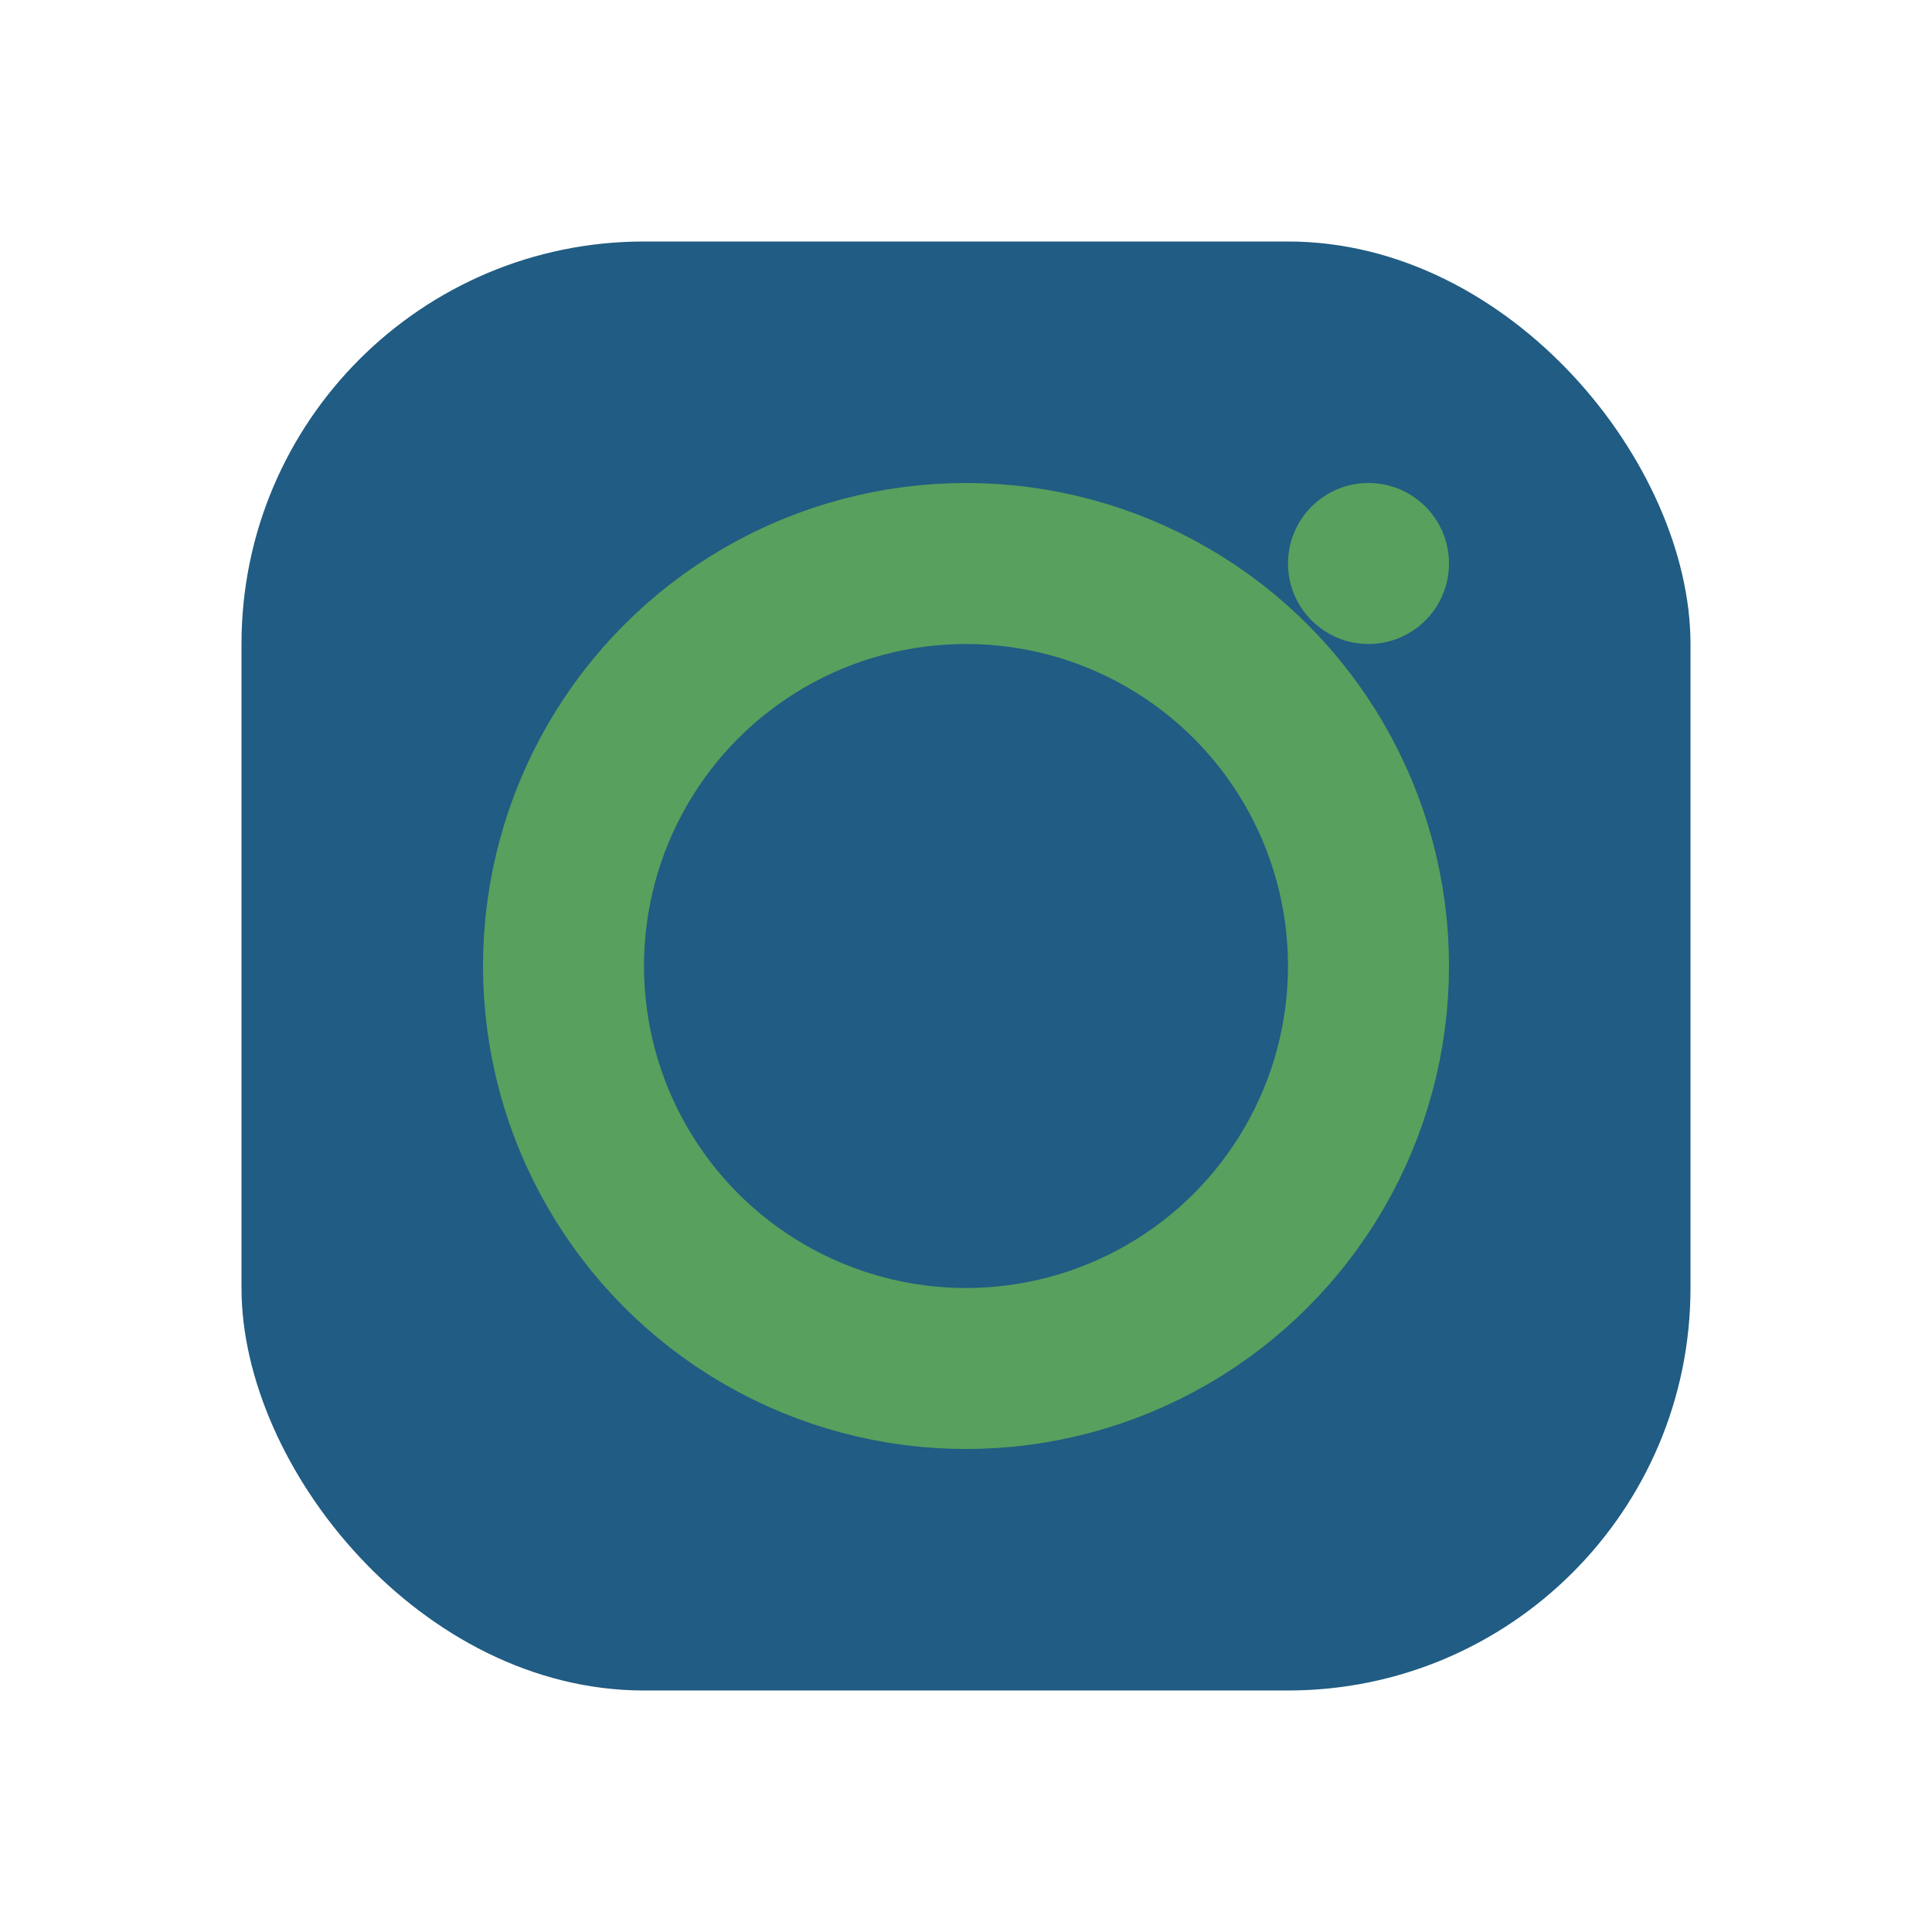
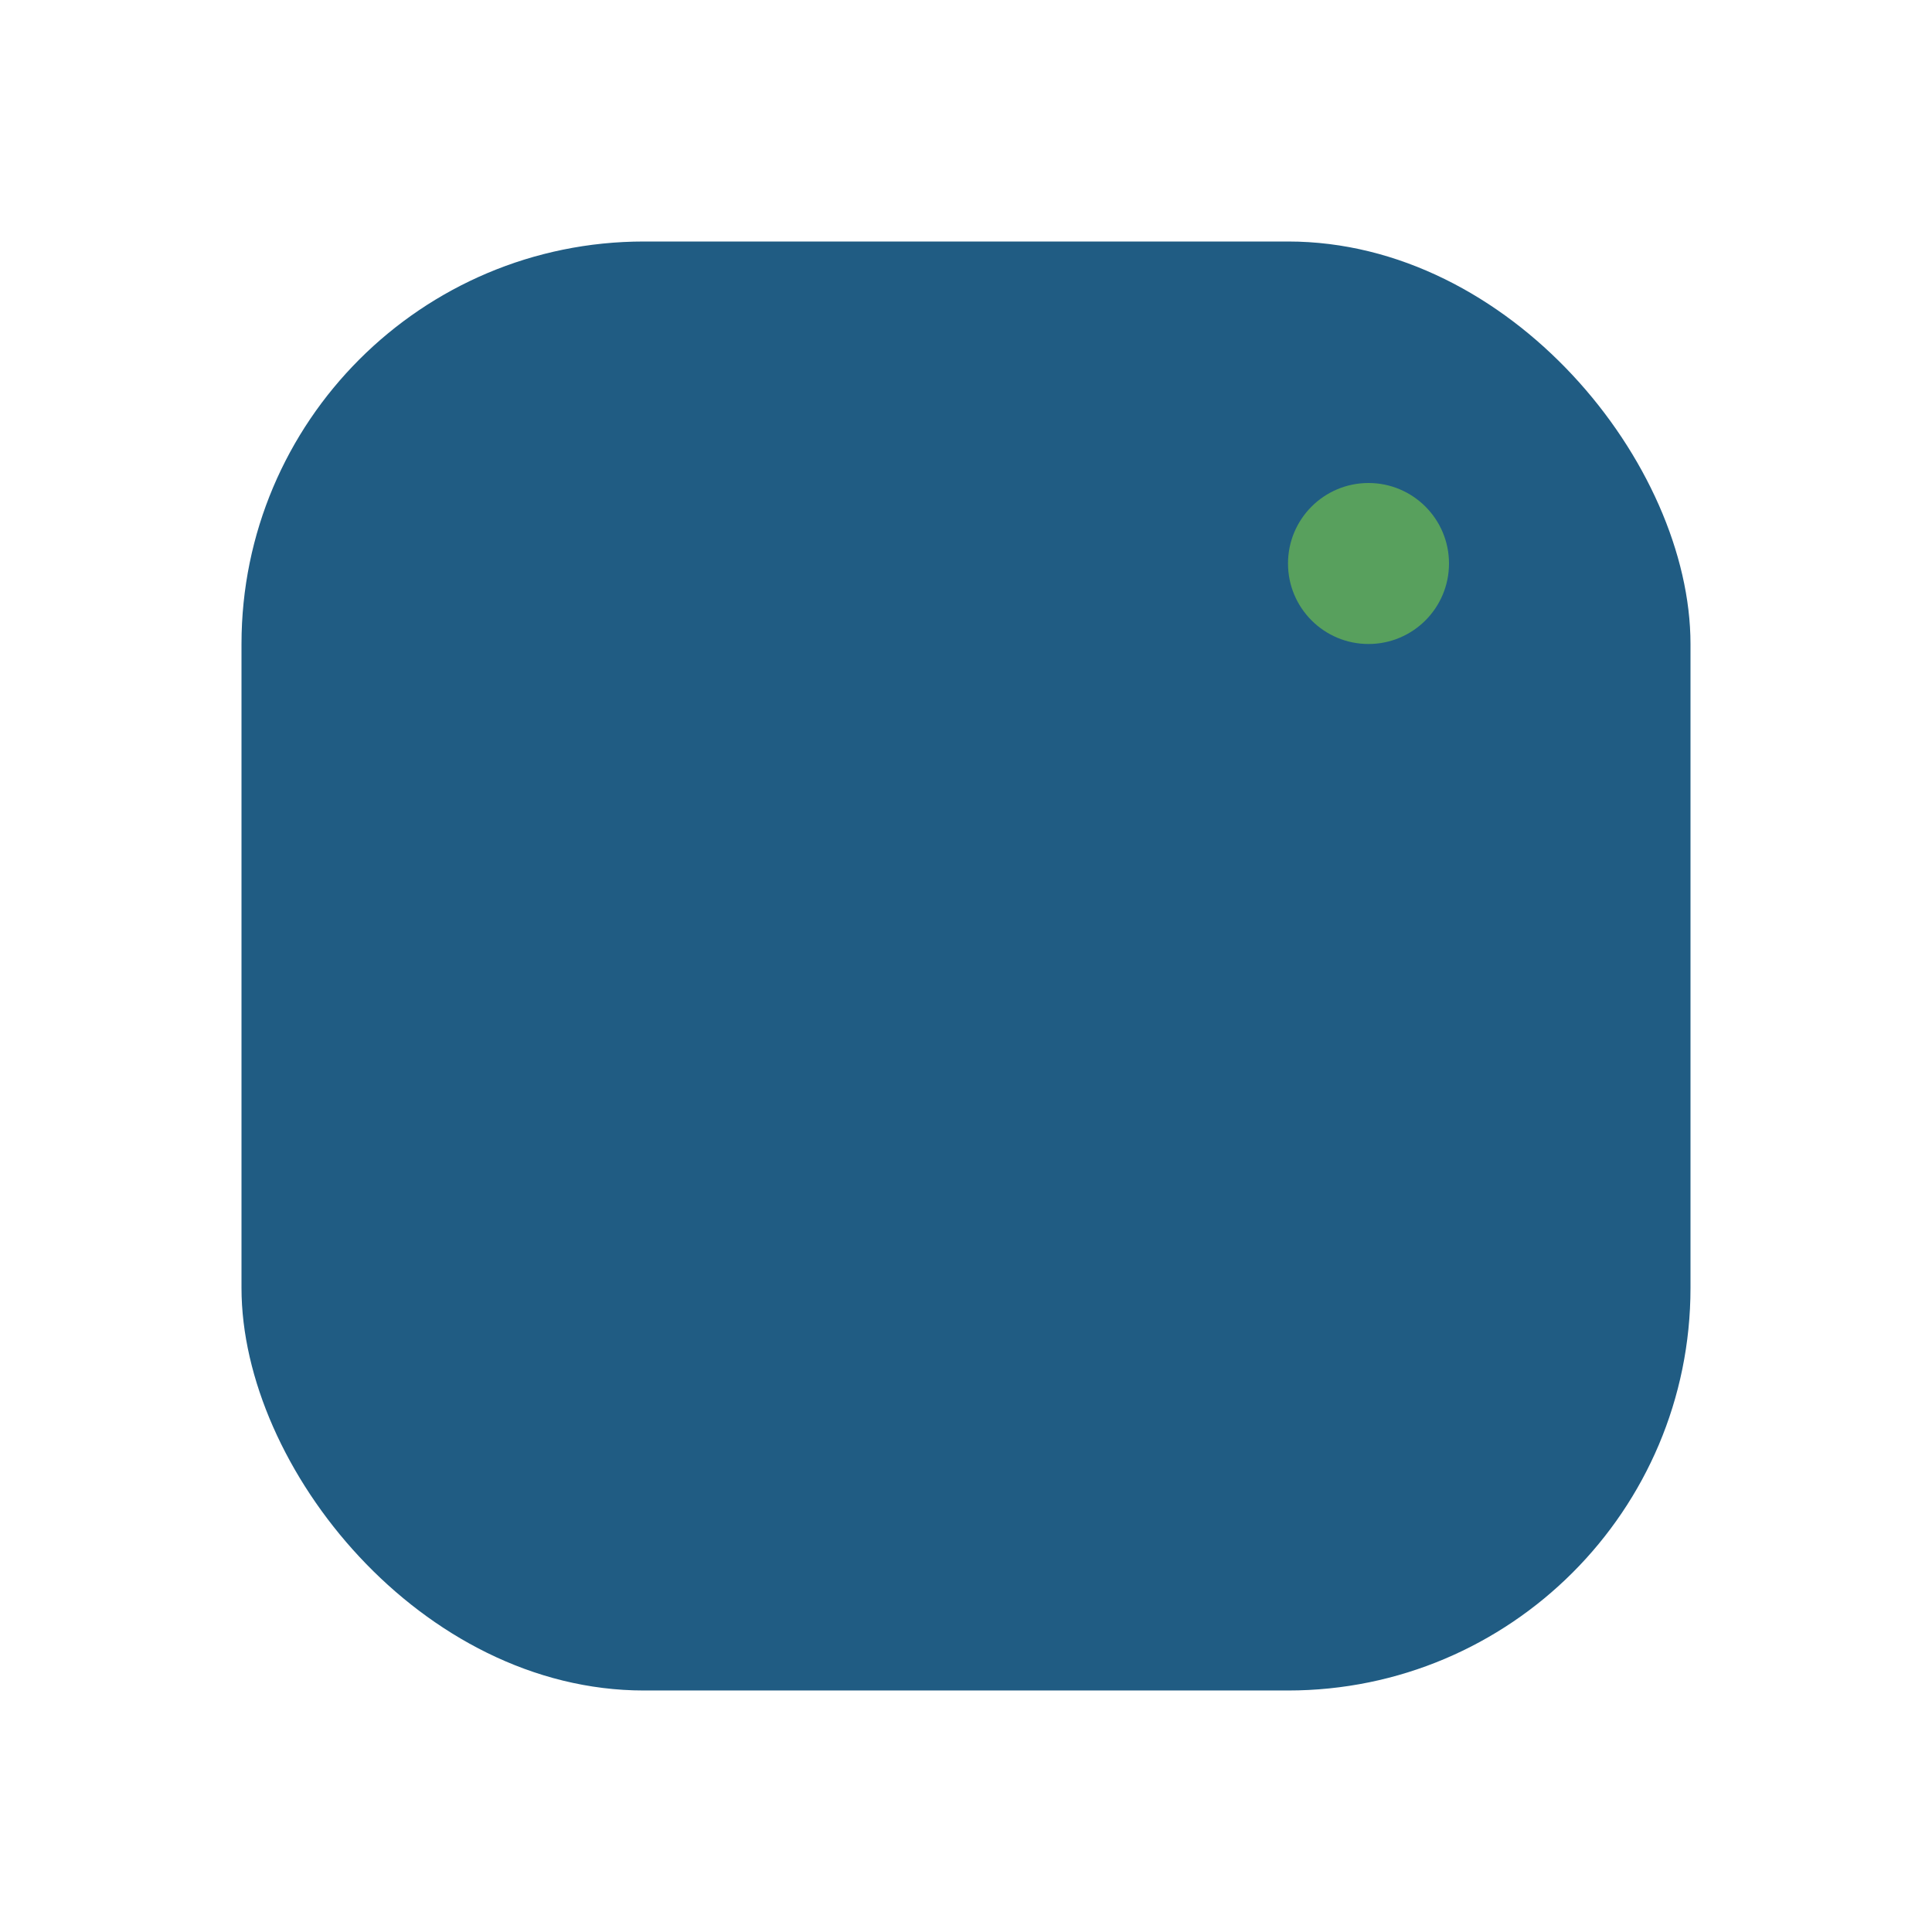
<svg xmlns="http://www.w3.org/2000/svg" width="24" height="24" viewBox="0 0 24 24">
  <rect x="3" y="3" width="18" height="18" rx="5" fill="#205C83" />
-   <circle cx="12" cy="12" r="5" fill="none" stroke="#58A05D" stroke-width="2" />
  <circle cx="17" cy="7" r="1" fill="#58A05D" />
</svg>